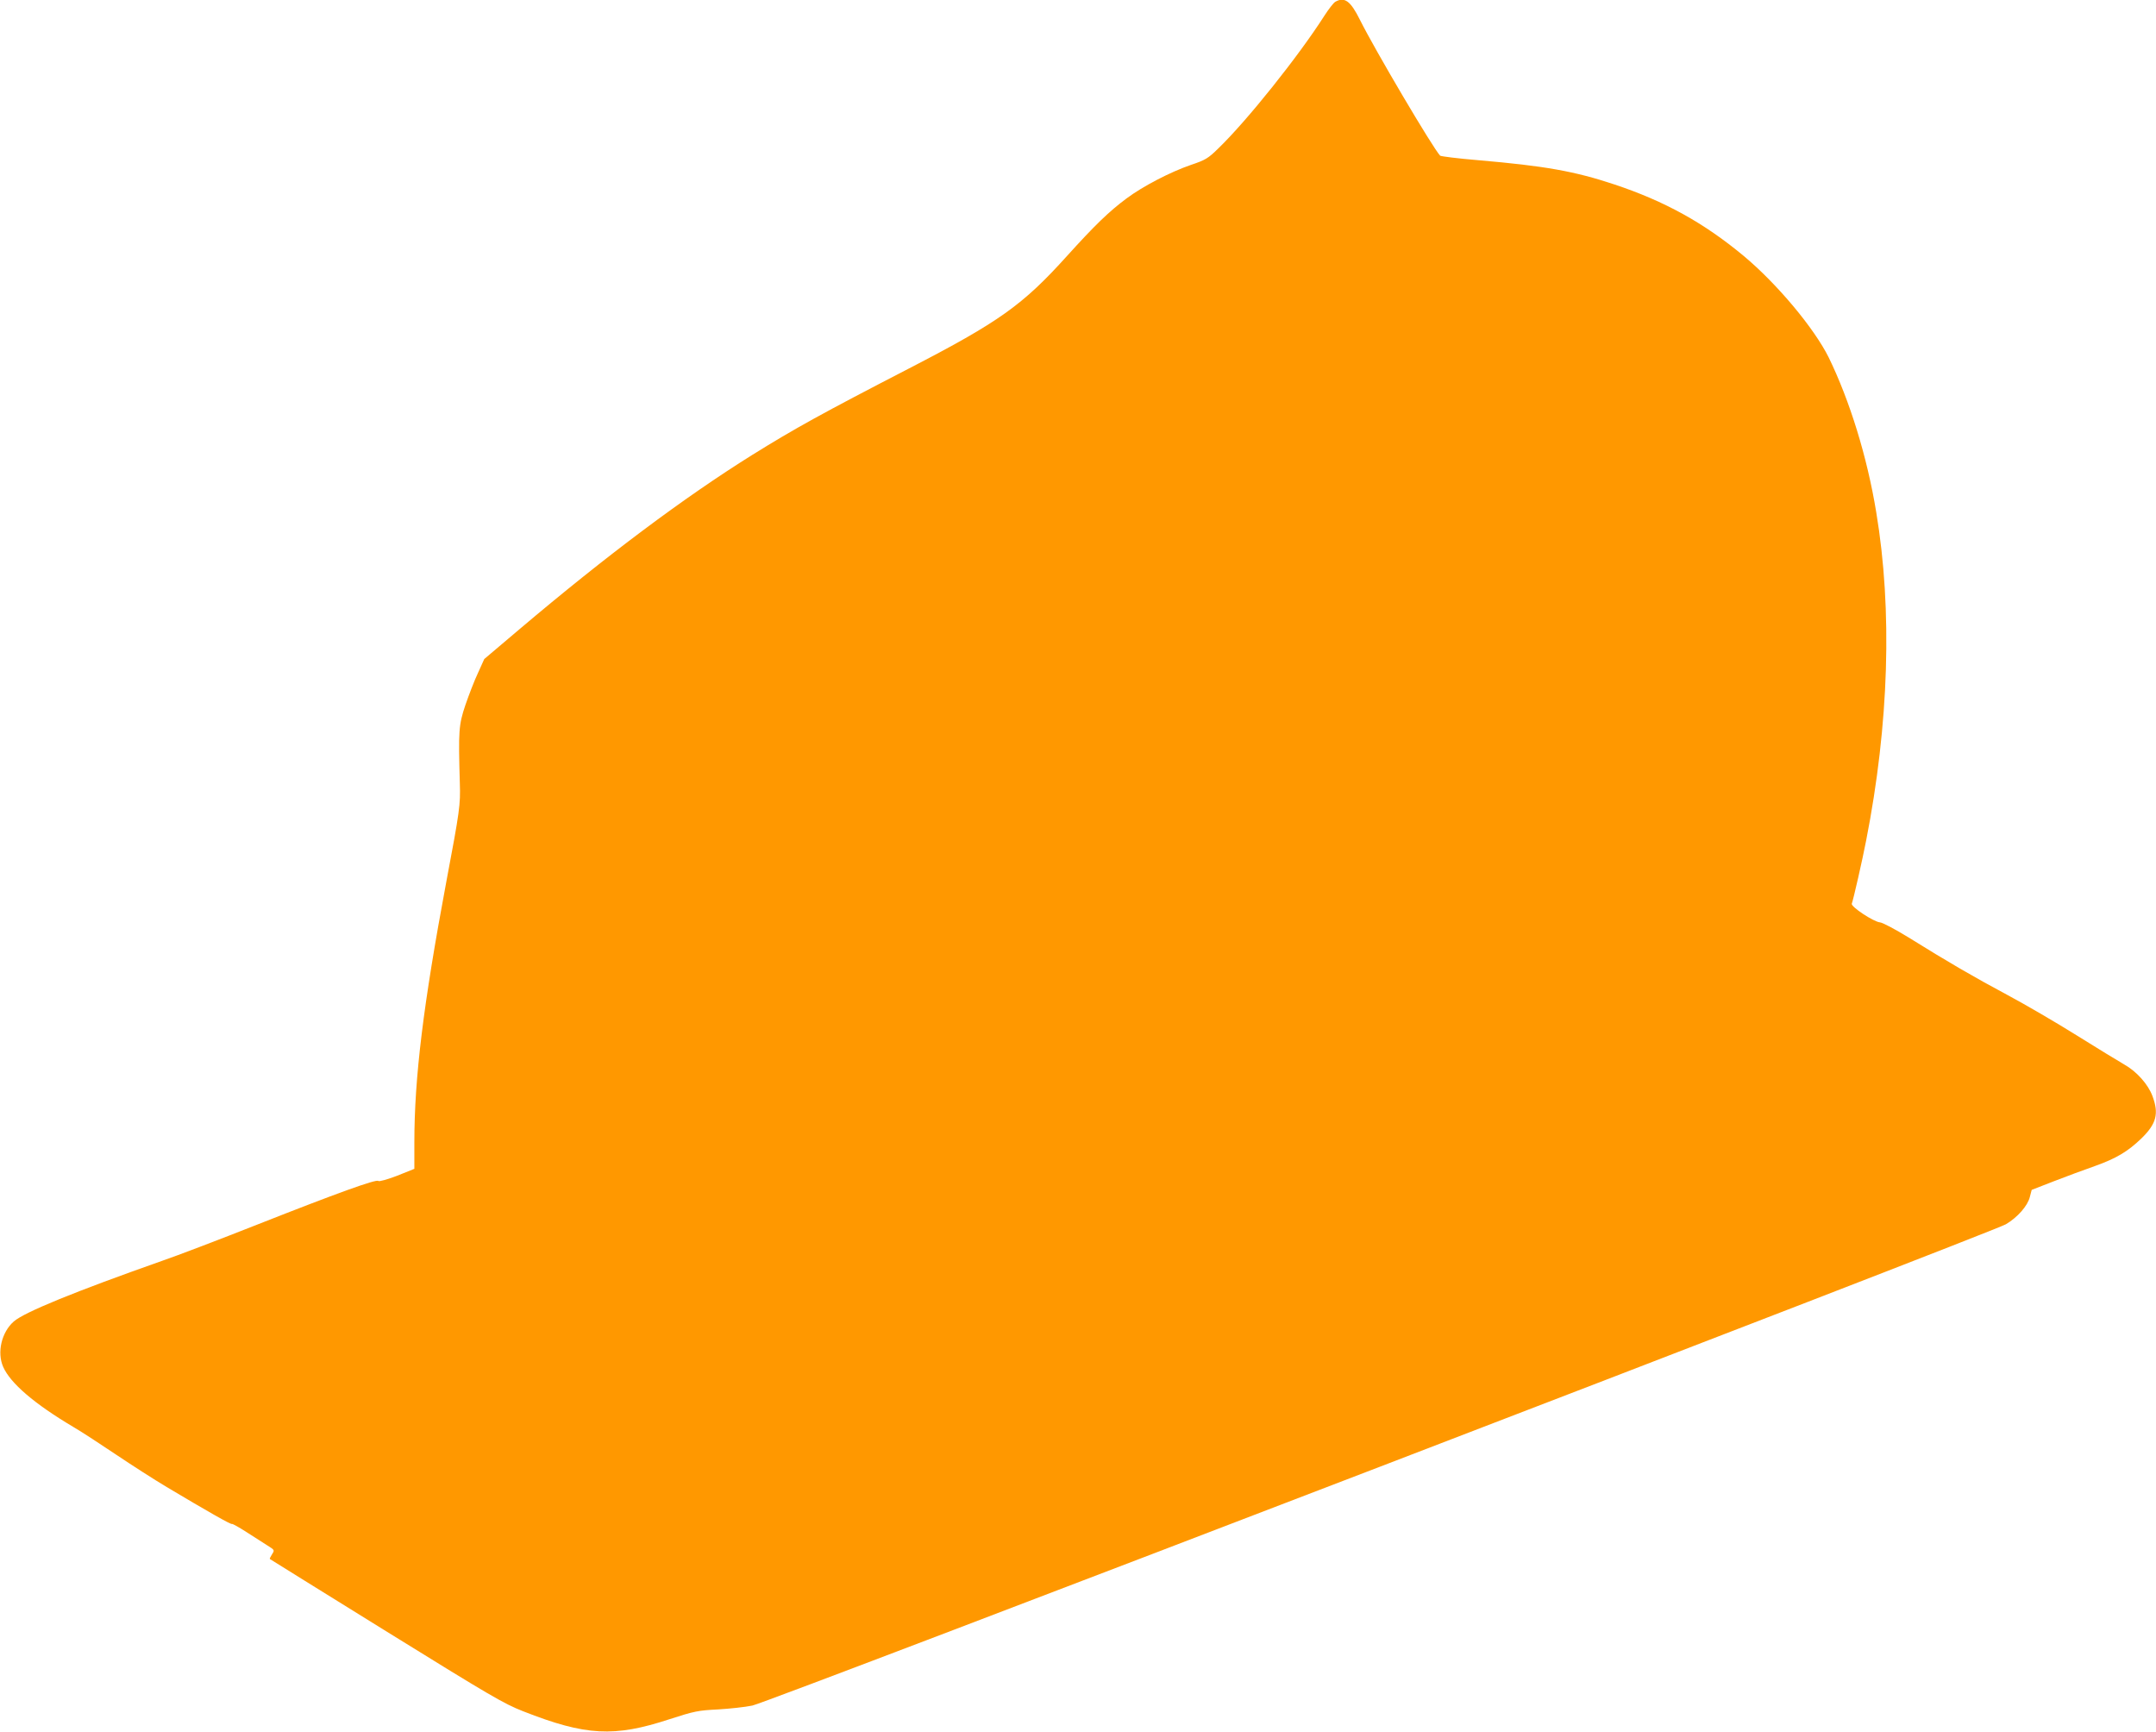
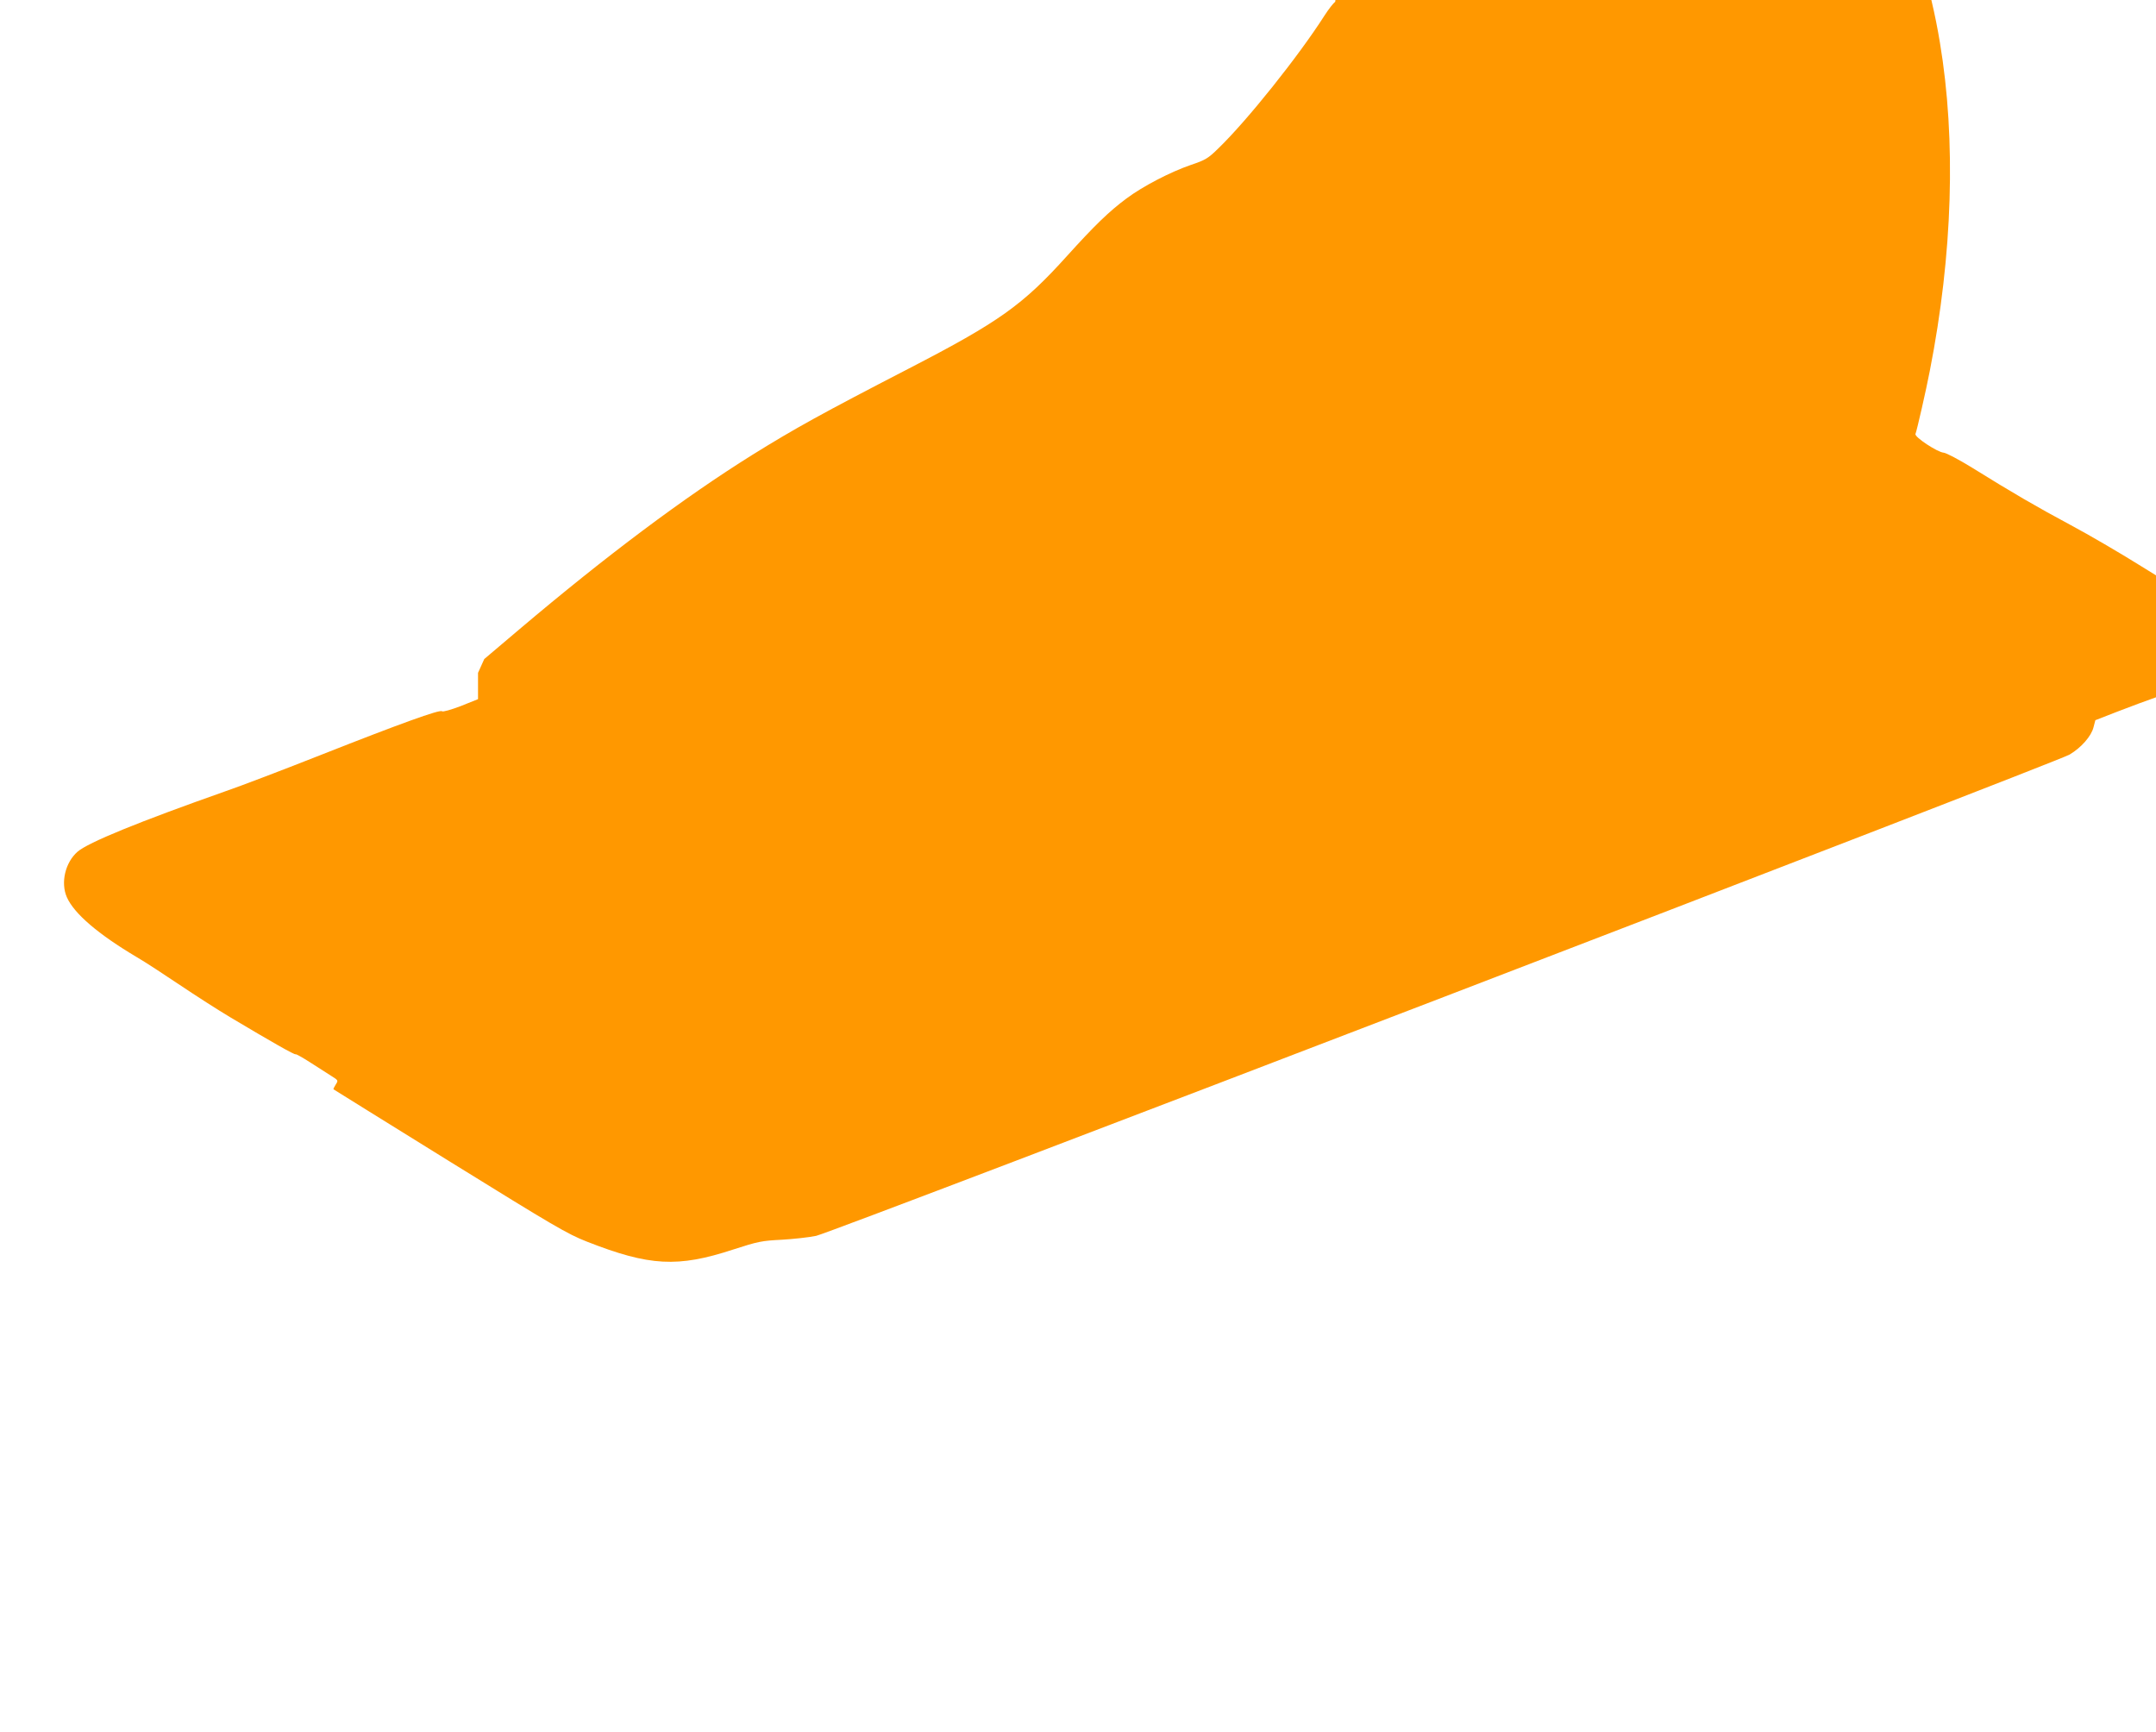
<svg xmlns="http://www.w3.org/2000/svg" version="1.0" width="1280pt" height="1028pt" viewBox="0 0 1280 1028" preserveAspectRatio="xMidYMid meet">
  <g transform="translate(0,1028) scale(0.1,-0.1)" fill="#ff9800" stroke="none">
-     <path d="M7927 10269 c-10 -6 -39 -43 -64 -82 -154 -241 -459 -623 -630 -788 -61 -60 -77 -69 -163 -98 -122 -42 -284 -126 -382 -199 -105 -78 -190 -161 -352 -340 -264 -293 -403 -392 -941 -670 -511 -264 -676 -355 -930 -513 -405 -253 -866 -598 -1381 -1034 l-209 -177 -37 -82 c-21 -44 -54 -130 -75 -191 -40 -119 -42 -152 -33 -465 4 -127 0 -159 -81 -588 -136 -727 -189 -1159 -189 -1544 l0 -156 -102 -41 c-58 -22 -107 -36 -112 -31 -12 12 -247 -73 -716 -258 -223 -88 -479 -186 -570 -217 -516 -182 -815 -304 -878 -359 -73 -64 -101 -184 -63 -270 43 -97 185 -219 416 -356 50 -29 164 -104 255 -165 91 -61 226 -148 300 -192 245 -146 382 -224 387 -219 3 2 41 -19 86 -48 45 -29 101 -65 125 -80 43 -27 43 -27 27 -52 -9 -14 -15 -27 -13 -28 2 -2 312 -194 689 -428 622 -385 698 -430 815 -476 372 -146 540 -155 869 -47 148 48 170 52 287 58 69 4 162 14 205 23 94 19 7360 2809 7442 2857 69 41 129 109 142 162 l11 42 131 51 c73 28 182 69 243 90 129 46 197 87 278 165 89 87 104 147 65 251 -26 70 -94 146 -167 187 -31 18 -158 95 -281 172 -123 77 -310 186 -415 242 -200 107 -348 193 -586 341 -78 48 -154 88 -169 89 -37 3 -174 93 -167 111 9 23 63 260 85 374 136 692 157 1369 60 1950 -54 329 -157 661 -282 918 -86 173 -305 436 -505 603 -236 196 -467 324 -767 424 -237 79 -414 110 -808 144 -121 10 -223 23 -227 27 -43 45 -388 629 -476 806 -56 113 -92 139 -147 107z" />
+     <path d="M7927 10269 c-10 -6 -39 -43 -64 -82 -154 -241 -459 -623 -630 -788 -61 -60 -77 -69 -163 -98 -122 -42 -284 -126 -382 -199 -105 -78 -190 -161 -352 -340 -264 -293 -403 -392 -941 -670 -511 -264 -676 -355 -930 -513 -405 -253 -866 -598 -1381 -1034 l-209 -177 -37 -82 l0 -156 -102 -41 c-58 -22 -107 -36 -112 -31 -12 12 -247 -73 -716 -258 -223 -88 -479 -186 -570 -217 -516 -182 -815 -304 -878 -359 -73 -64 -101 -184 -63 -270 43 -97 185 -219 416 -356 50 -29 164 -104 255 -165 91 -61 226 -148 300 -192 245 -146 382 -224 387 -219 3 2 41 -19 86 -48 45 -29 101 -65 125 -80 43 -27 43 -27 27 -52 -9 -14 -15 -27 -13 -28 2 -2 312 -194 689 -428 622 -385 698 -430 815 -476 372 -146 540 -155 869 -47 148 48 170 52 287 58 69 4 162 14 205 23 94 19 7360 2809 7442 2857 69 41 129 109 142 162 l11 42 131 51 c73 28 182 69 243 90 129 46 197 87 278 165 89 87 104 147 65 251 -26 70 -94 146 -167 187 -31 18 -158 95 -281 172 -123 77 -310 186 -415 242 -200 107 -348 193 -586 341 -78 48 -154 88 -169 89 -37 3 -174 93 -167 111 9 23 63 260 85 374 136 692 157 1369 60 1950 -54 329 -157 661 -282 918 -86 173 -305 436 -505 603 -236 196 -467 324 -767 424 -237 79 -414 110 -808 144 -121 10 -223 23 -227 27 -43 45 -388 629 -476 806 -56 113 -92 139 -147 107z" />
  </g>
</svg>